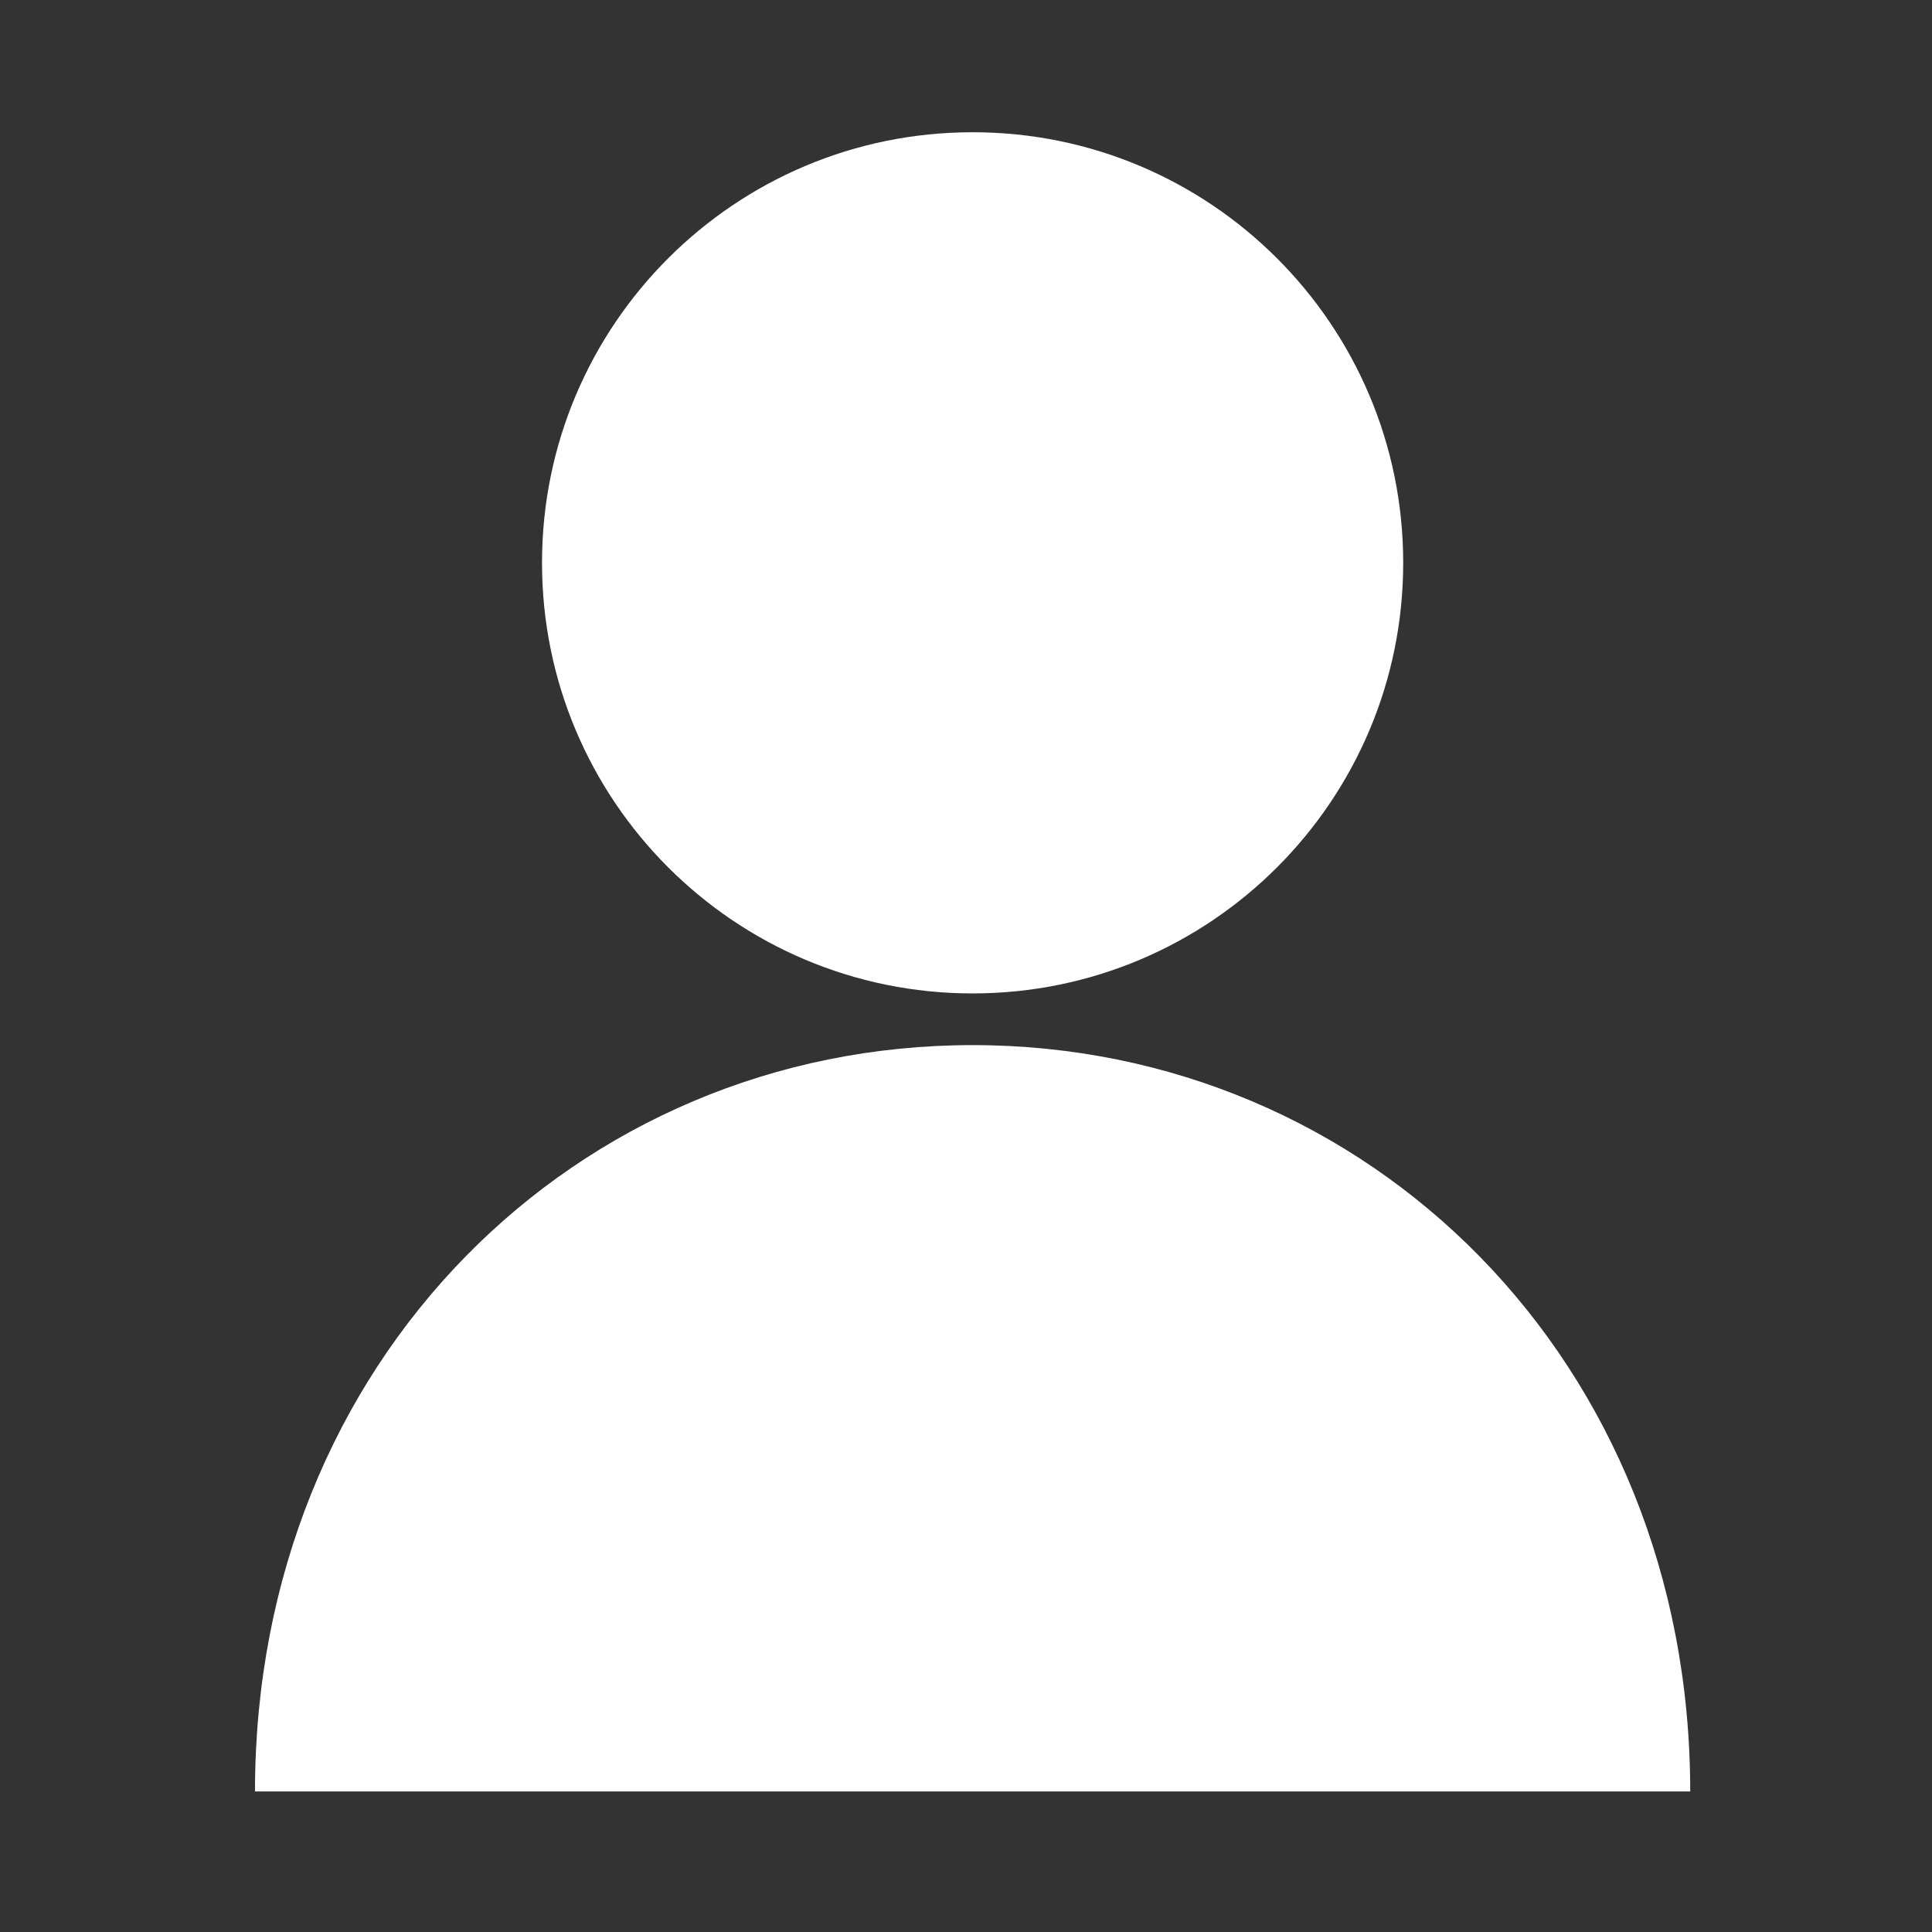
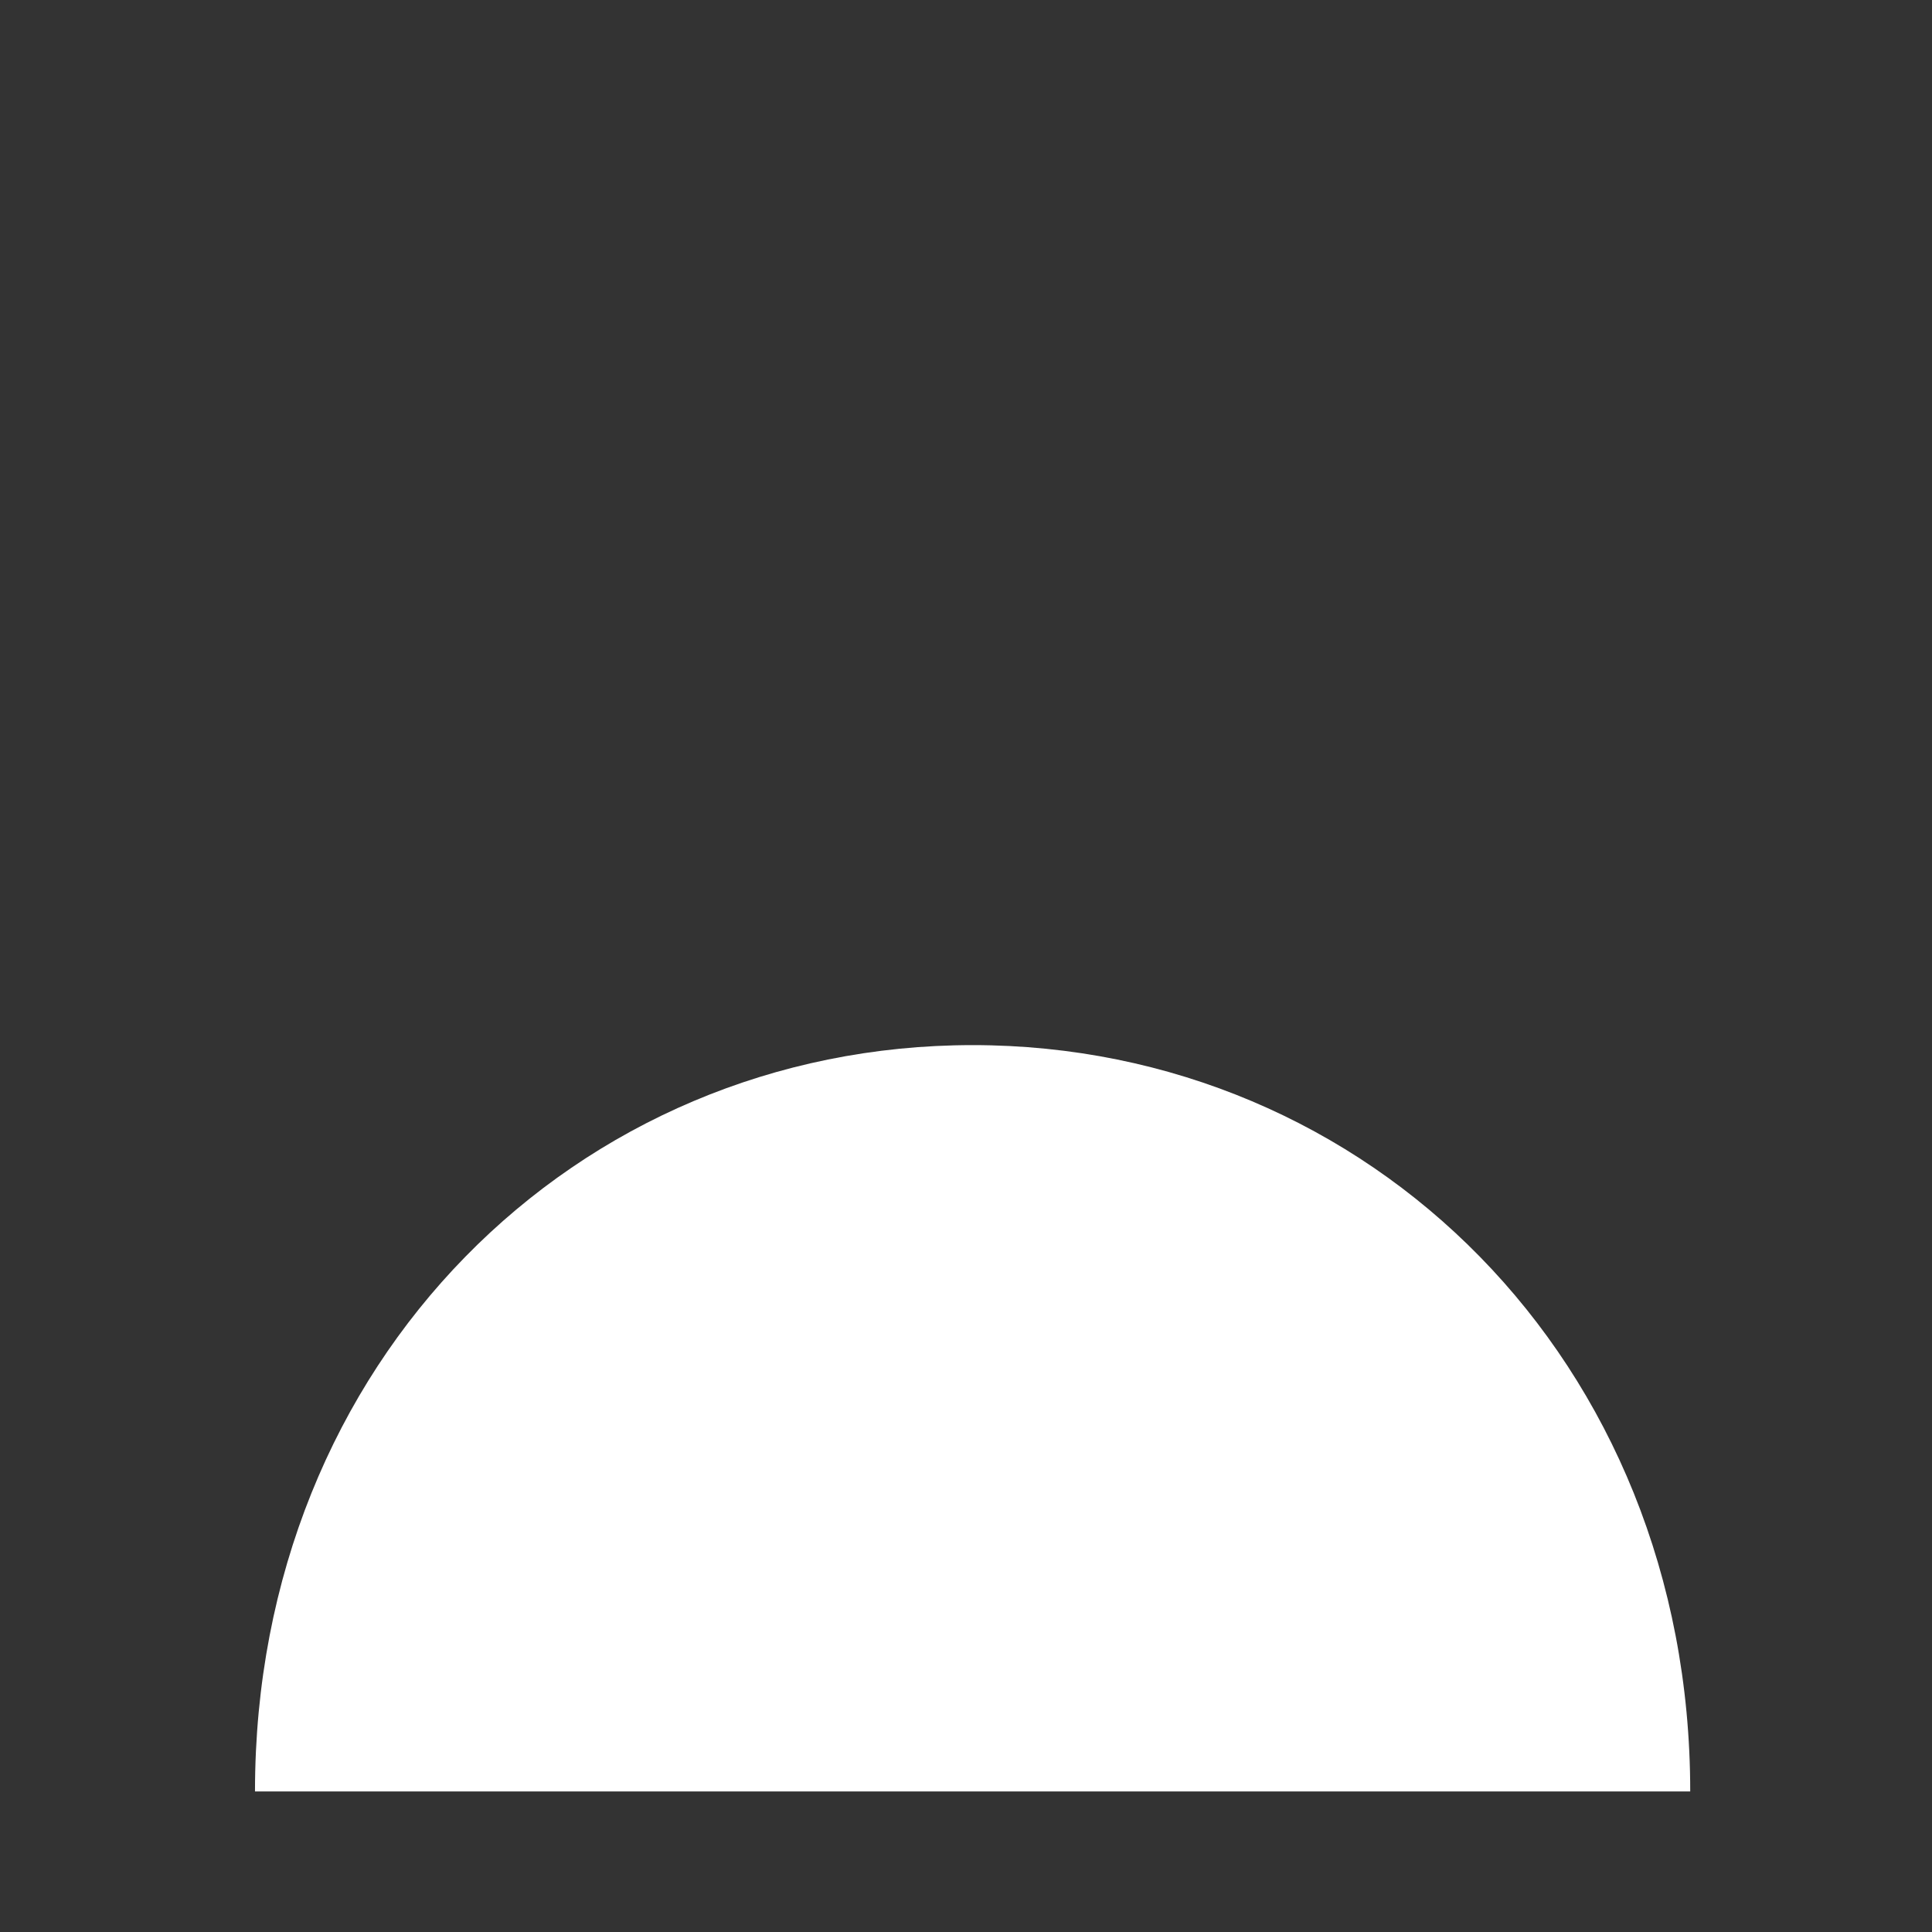
<svg xmlns="http://www.w3.org/2000/svg" id="a" viewBox="0 0 348 348">
  <rect x="0" y="0" width="348" height="348" fill="#333333" stroke="none" />
-   <path d="M252.75,101.38c0,42.83-34.72,77.56-77.56,77.56s-77.56-34.72-77.56-77.56S132.35,23.82,175.19,23.82s77.56,34.73,77.56,77.56" style="fill:#fff;" />
  <path d="M175.19,188.25c-71.35,0-129.26,56.88-129.26,134.43H304.45c0-77.56-57.91-134.43-129.26-134.43h0Z" style="fill:#fff;" />
</svg>